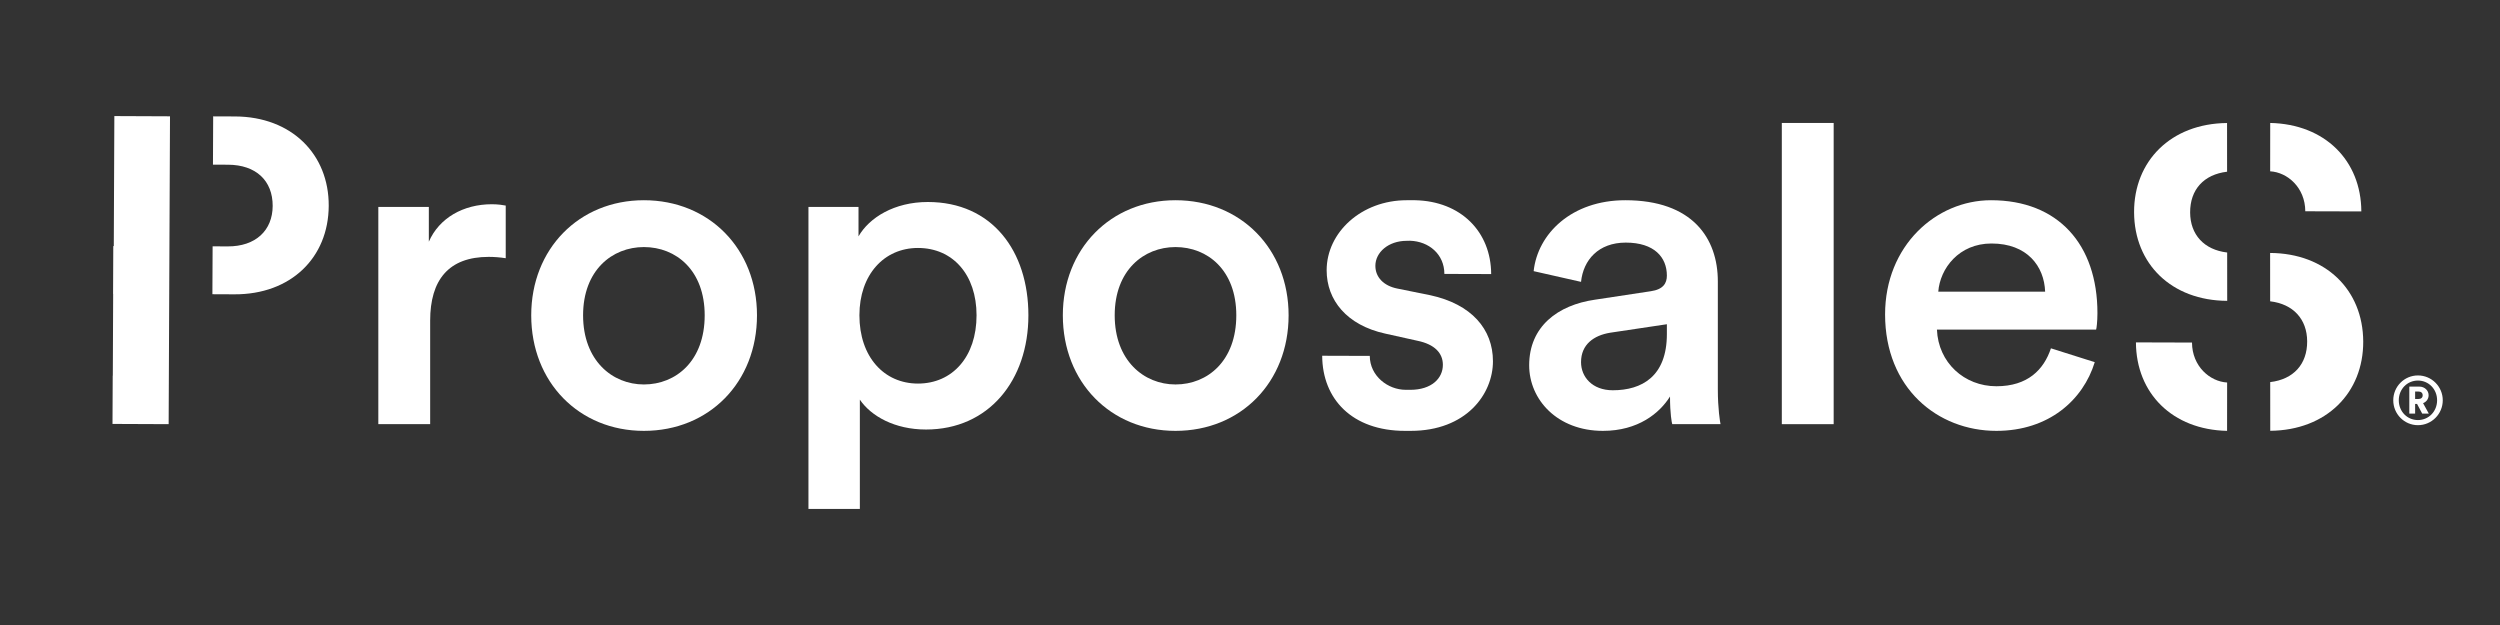
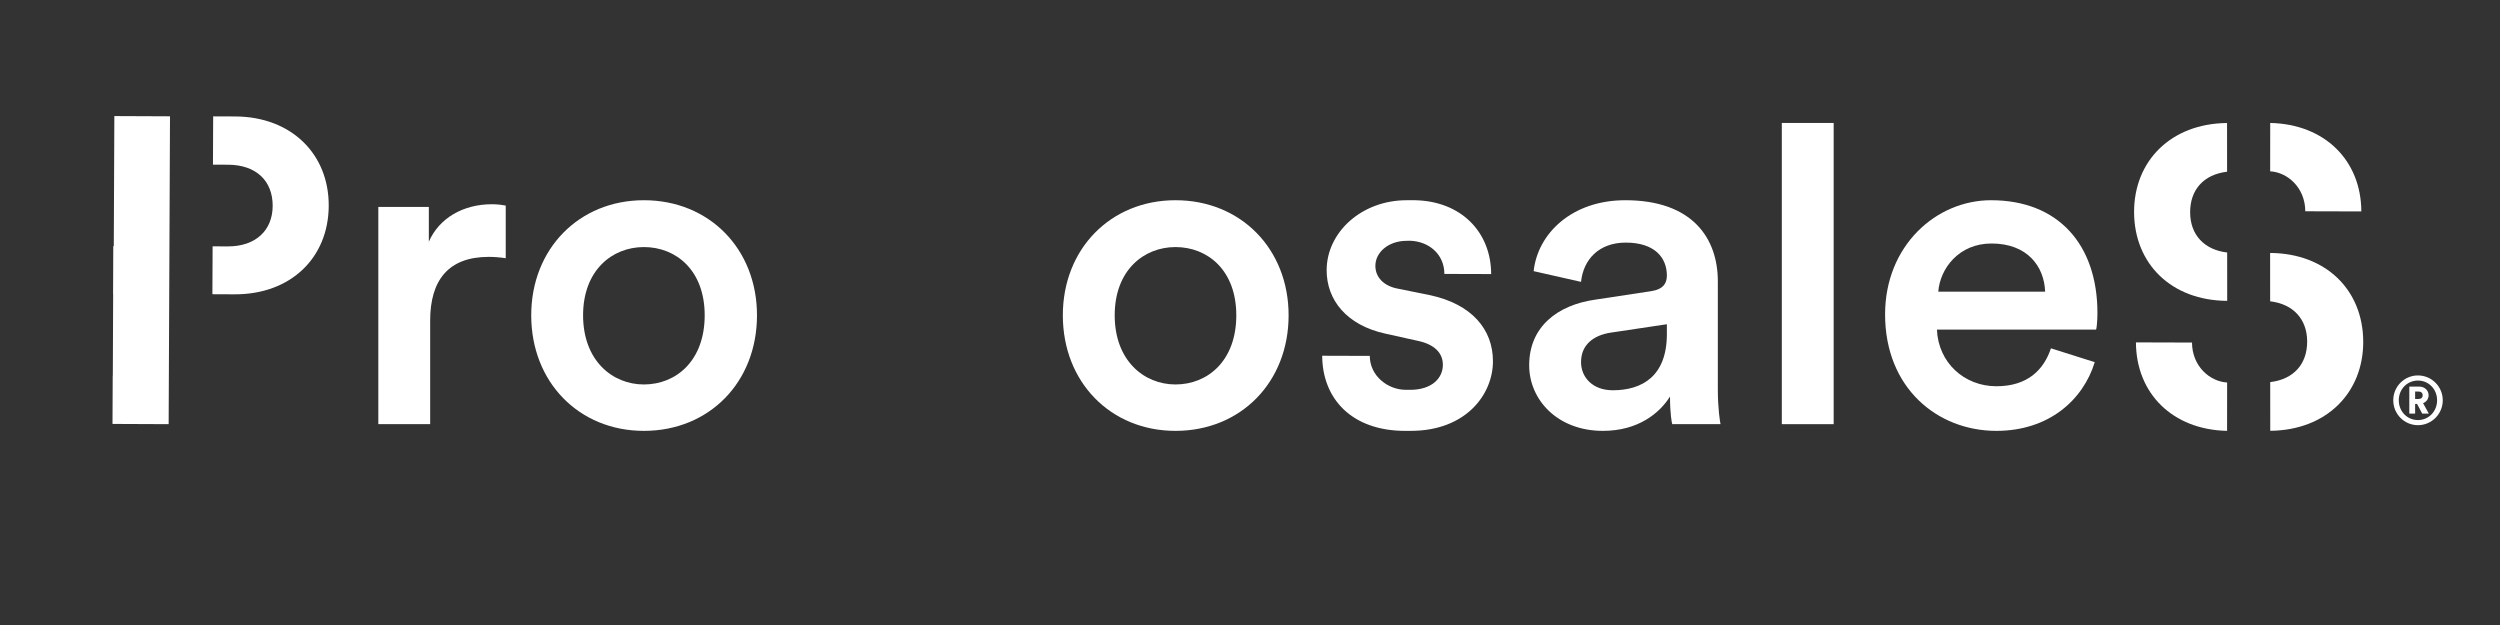
<svg xmlns="http://www.w3.org/2000/svg" width="200" height="50" viewBox="0 0 200 50" fill="none">
  <rect x="0" y="0" width="200" height="50" fill="#333333" stroke="none" />
  <path fill-rule="evenodd" clip-rule="evenodd" d="M40.458 20.657C39.993 20.585 39.529 20.55 39.099 20.55C35.88 20.55 34.413 22.406 34.413 25.654V33.933H30.266V16.553H34.307V19.337C35.13 17.445 37.06 16.339 39.35 16.339C39.85 16.339 40.28 16.41 40.458 16.446V20.657Z" fill="white" />
  <path fill-rule="evenodd" clip-rule="evenodd" d="M56.375 25.225C56.375 21.621 54.086 19.765 51.511 19.765C48.972 19.765 46.647 21.621 46.647 25.225C46.647 28.83 48.972 30.757 51.511 30.757C54.086 30.757 56.375 28.866 56.375 25.225ZM60.559 25.225C60.559 30.579 56.733 34.469 51.511 34.469C46.325 34.469 42.498 30.579 42.498 25.225C42.498 19.907 46.325 16.018 51.511 16.018C56.733 16.018 60.559 19.907 60.559 25.225Z" fill="white" />
-   <path fill-rule="evenodd" clip-rule="evenodd" d="M73.438 19.837C70.72 19.837 68.753 21.978 68.753 25.225C68.753 28.544 70.72 30.686 73.438 30.686C76.192 30.686 78.124 28.544 78.124 25.225C78.124 21.978 76.228 19.837 73.438 19.837ZM64.676 40.714V16.553H68.681V18.909C69.54 17.41 71.543 16.16 74.225 16.16C79.375 16.16 82.272 20.087 82.272 25.225C82.272 30.436 79.089 34.362 74.082 34.362C71.578 34.362 69.683 33.291 68.788 31.971V40.714H64.676Z" fill="white" />
  <path fill-rule="evenodd" clip-rule="evenodd" d="M98.904 25.225C98.904 21.621 96.615 19.765 94.04 19.765C91.5 19.765 89.176 21.621 89.176 25.225C89.176 28.83 91.5 30.757 94.04 30.757C96.615 30.757 98.904 28.866 98.904 25.225ZM103.088 25.225C103.088 30.579 99.261 34.469 94.04 34.469C88.854 34.469 85.027 30.579 85.027 25.225C85.027 19.907 88.854 16.018 94.04 16.018C99.261 16.018 103.088 19.907 103.088 25.225Z" fill="white" />
  <path fill-rule="evenodd" clip-rule="evenodd" d="M133.35 26.725V25.939L128.808 26.618C127.52 26.831 126.483 27.546 126.483 28.973C126.483 30.151 127.377 31.221 129.023 31.221C131.347 31.221 133.35 30.115 133.35 26.725ZM127.591 23.976L132.062 23.298C133.064 23.155 133.35 22.656 133.35 22.049C133.35 20.586 132.349 19.408 130.06 19.408C127.878 19.408 126.661 20.8 126.483 22.549L122.692 21.692C123.014 18.695 125.732 16.018 130.024 16.018C135.388 16.018 137.427 19.052 137.427 22.513V31.15C137.427 32.72 137.606 33.756 137.642 33.933H133.779C133.744 33.826 133.601 33.112 133.601 31.721C132.778 33.042 131.061 34.469 128.236 34.469C124.587 34.469 122.334 31.971 122.334 29.223C122.334 26.118 124.623 24.405 127.591 23.976Z" fill="white" />
  <path fill-rule="evenodd" clip-rule="evenodd" d="M142.545 33.933H146.693V9.837H142.545V33.933Z" fill="white" />
  <path fill-rule="evenodd" clip-rule="evenodd" d="M163.611 23.334C163.538 21.299 162.179 19.48 159.318 19.48C156.708 19.48 155.205 21.479 155.062 23.334H163.611ZM167.58 28.973C166.65 32.007 163.896 34.469 159.712 34.469C154.991 34.469 150.807 31.043 150.807 25.154C150.807 19.658 154.884 16.018 159.283 16.018C164.648 16.018 167.795 19.551 167.795 25.047C167.795 25.725 167.723 26.296 167.688 26.368H154.955C155.062 29.009 157.137 30.9 159.712 30.9C162.216 30.9 163.503 29.579 164.075 27.866L167.58 28.973Z" fill="white" />
  <path fill-rule="evenodd" clip-rule="evenodd" d="M18.812 9.316L17.054 9.309L17.037 13.172L18.247 13.177C20.473 13.187 21.822 14.448 21.814 16.477C21.805 18.441 20.444 19.722 18.218 19.712L17.009 19.707L16.992 23.538L18.75 23.546C23.266 23.566 26.28 20.616 26.298 16.464C26.316 12.343 23.329 9.336 18.812 9.316Z" fill="white" />
  <path fill-rule="evenodd" clip-rule="evenodd" d="M9.148 9.286L9.103 19.684L9.063 19.684L9.046 23.515H9.053L9.025 30.05H9.017L9 33.914L13.492 33.933L13.6 9.305L9.148 9.286Z" fill="white" />
  <path fill-rule="evenodd" clip-rule="evenodd" d="M181.617 9.837L181.613 13.705C182.989 13.78 184.415 15.001 184.423 16.902L188.907 16.914C188.89 12.841 185.989 9.928 181.617 9.837Z" fill="white" />
  <path fill-rule="evenodd" clip-rule="evenodd" d="M175.211 17C175.203 15.164 176.308 13.957 178.167 13.737L178.164 9.841C173.675 9.882 170.709 12.881 170.727 16.987C170.745 21.11 173.714 24.044 178.176 24.068L178.173 20.201C176.325 19.985 175.219 18.77 175.211 17Z" fill="white" />
  <path fill-rule="evenodd" clip-rule="evenodd" d="M178.166 34.469L178.17 30.601C176.793 30.525 175.368 29.305 175.36 27.404L170.875 27.391C170.893 31.465 173.793 34.377 178.166 34.469Z" fill="white" />
  <path fill-rule="evenodd" clip-rule="evenodd" d="M184.573 27.305C184.582 29.14 183.477 30.348 181.617 30.568L181.62 34.464C186.11 34.423 189.076 31.424 189.058 27.318C189.039 23.196 186.07 20.262 181.609 20.237L181.612 24.104C183.46 24.321 184.565 25.535 184.573 27.305Z" fill="white" />
  <path fill-rule="evenodd" clip-rule="evenodd" d="M112.408 34.469C108.16 34.469 105.791 31.918 105.775 28.46L109.582 28.472C109.59 30.085 111.034 31.185 112.463 31.185L112.82 31.186C114.537 31.186 115.43 30.258 115.43 29.187C115.43 28.259 114.786 27.546 113.391 27.26L110.817 26.688C107.741 26.011 106.132 24.012 106.132 21.621C106.132 18.587 108.921 16.018 112.534 16.018H113.209C116.858 16.094 119.279 18.526 119.294 21.925L115.551 21.914C115.544 20.328 114.304 19.31 112.81 19.26L112.534 19.266C111.067 19.266 110.03 20.193 110.03 21.264C110.03 22.192 110.709 22.87 111.783 23.084L114.429 23.619C117.72 24.333 119.436 26.332 119.436 28.901C119.436 31.542 117.29 34.469 112.855 34.469H112.408Z" fill="white" />
  <path fill-rule="evenodd" clip-rule="evenodd" d="M193.474 31.92C193.689 31.92 193.814 31.807 193.814 31.623C193.814 31.435 193.689 31.322 193.474 31.322H193.21V31.92H193.474ZM193.365 32.313H193.21V33.088H192.745V30.928H193.549C193.97 30.928 194.289 31.236 194.289 31.618C194.289 31.914 194.111 32.151 193.846 32.253L194.305 33.088H193.776L193.365 32.313ZM193.436 33.605C194.293 33.605 194.968 32.916 194.968 32.022C194.968 31.134 194.293 30.444 193.436 30.444C192.573 30.444 191.903 31.134 191.903 32.022C191.903 32.916 192.573 33.605 193.436 33.605ZM193.436 30.035C194.532 30.035 195.421 30.928 195.421 32.022C195.421 33.12 194.532 34.014 193.436 34.014C192.34 34.014 191.461 33.12 191.461 32.022C191.461 30.928 192.34 30.035 193.436 30.035Z" fill="white" />
</svg>